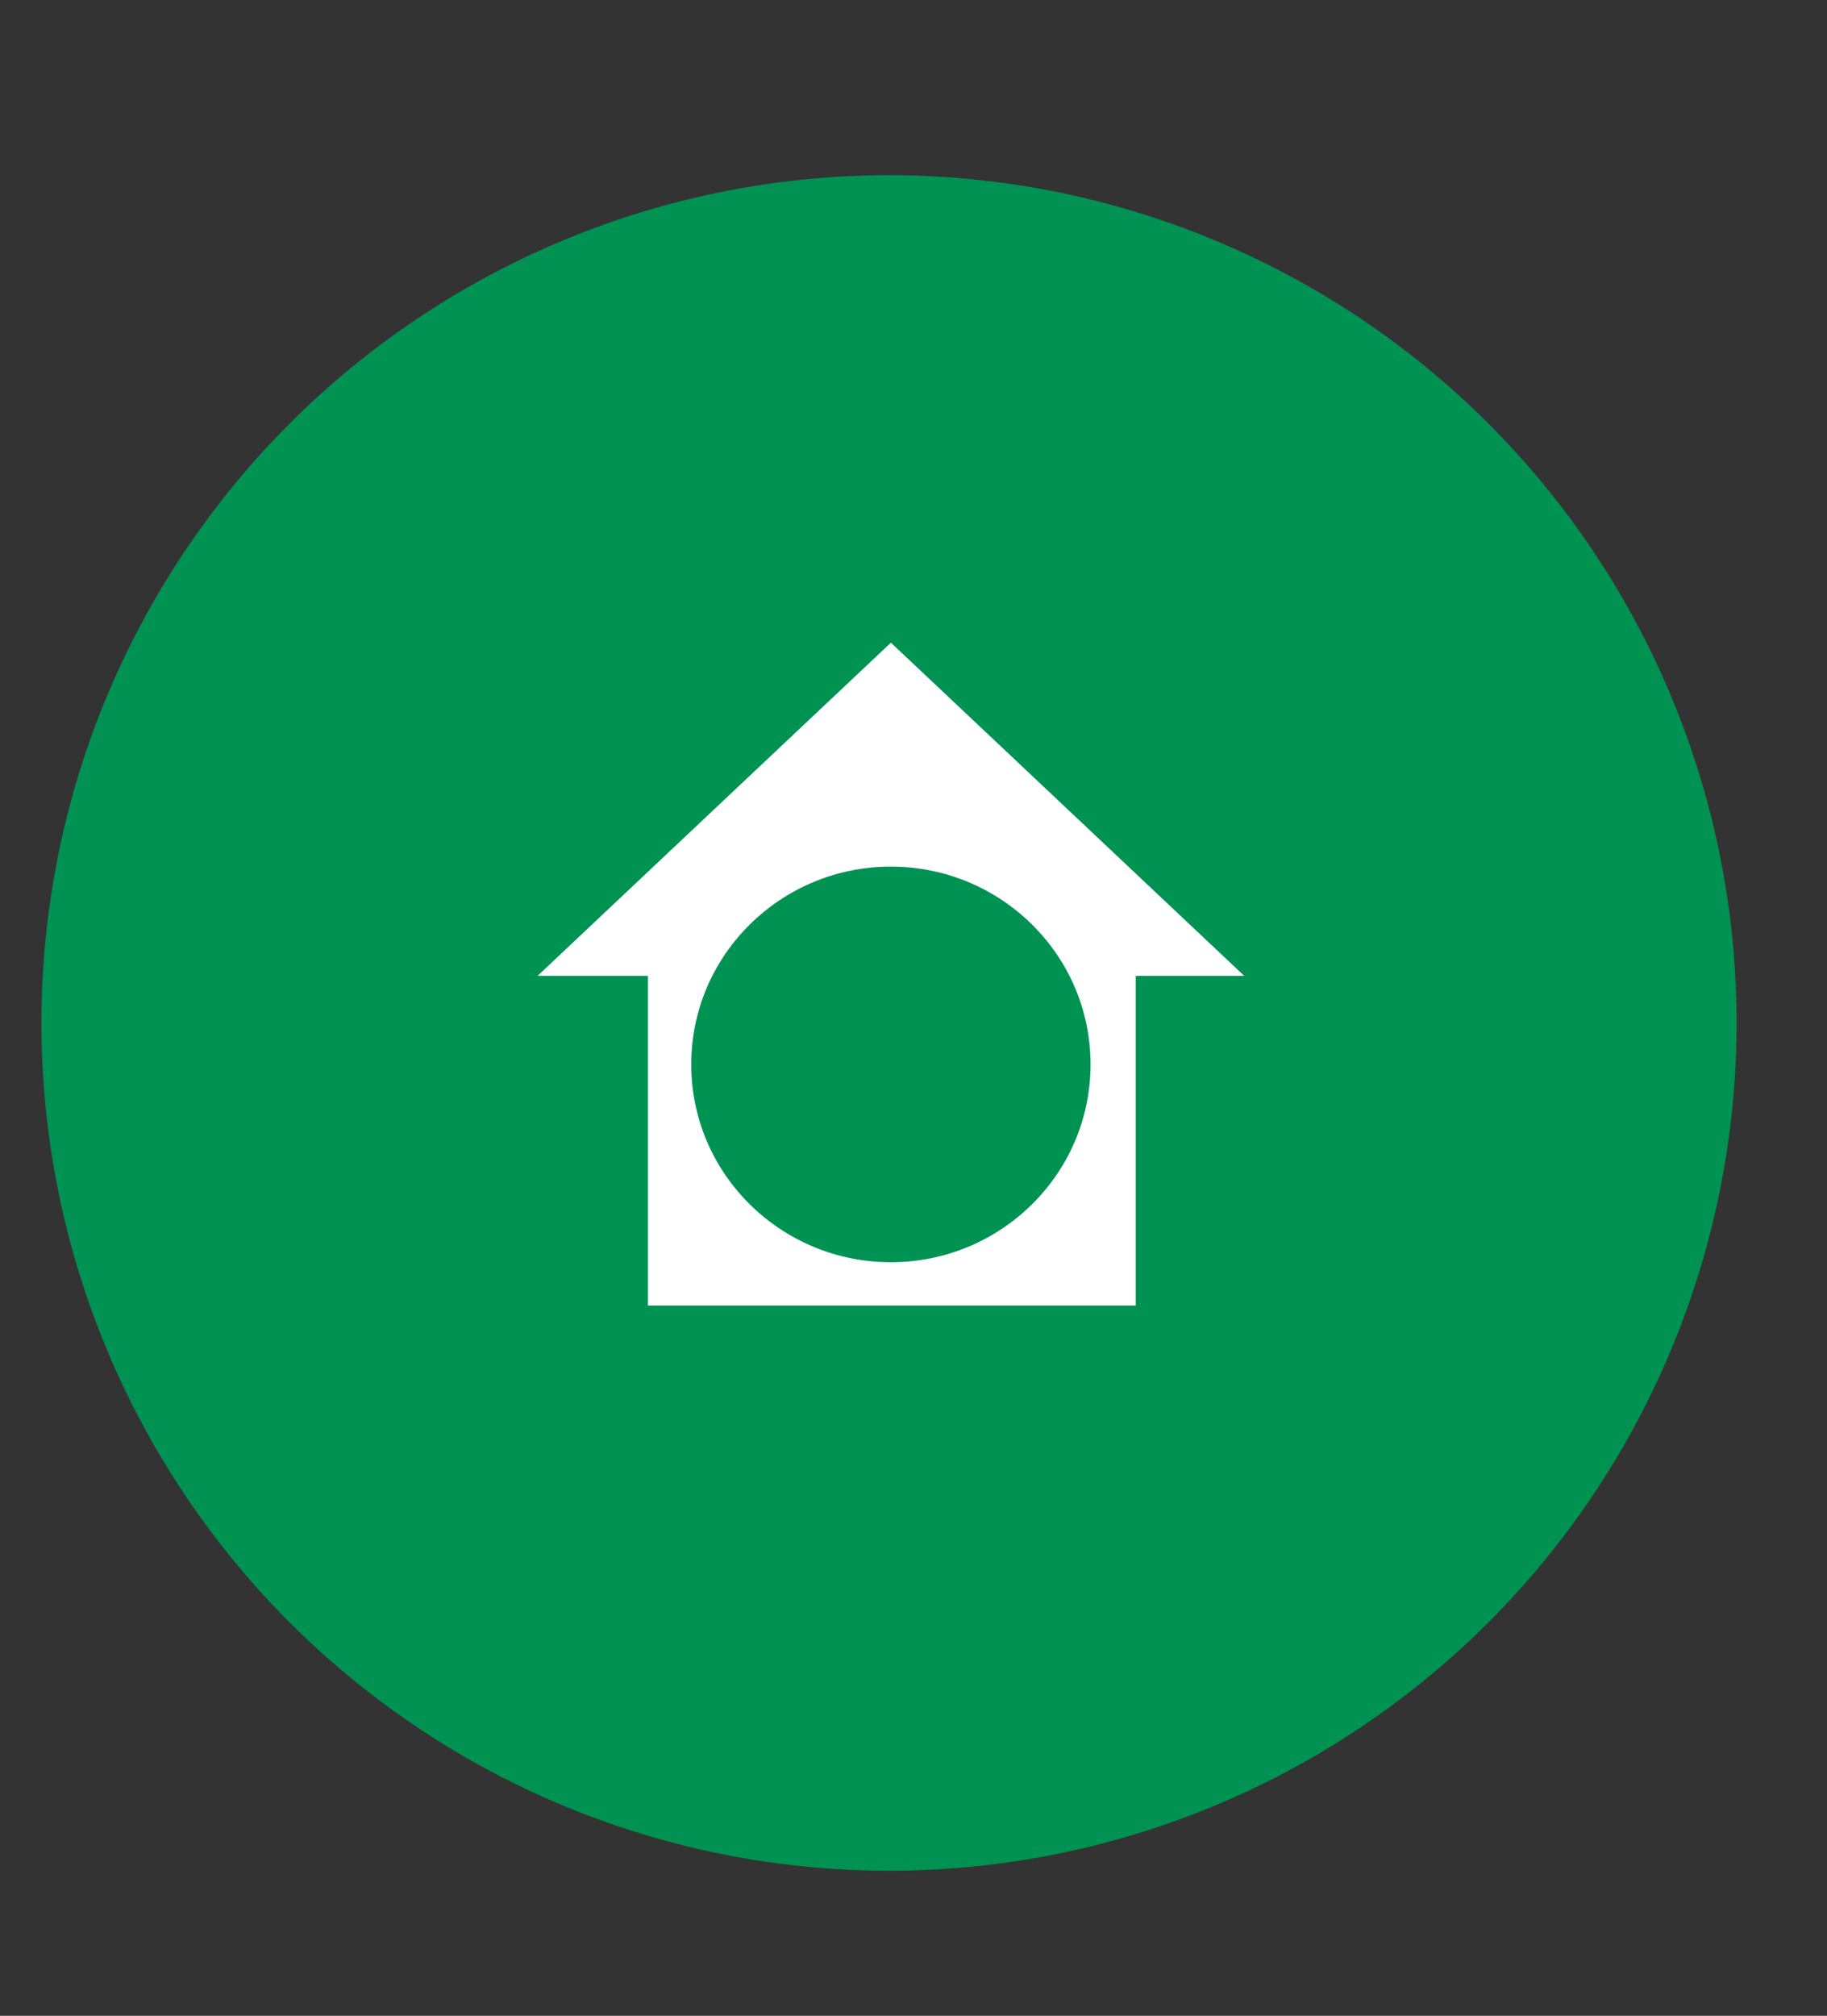
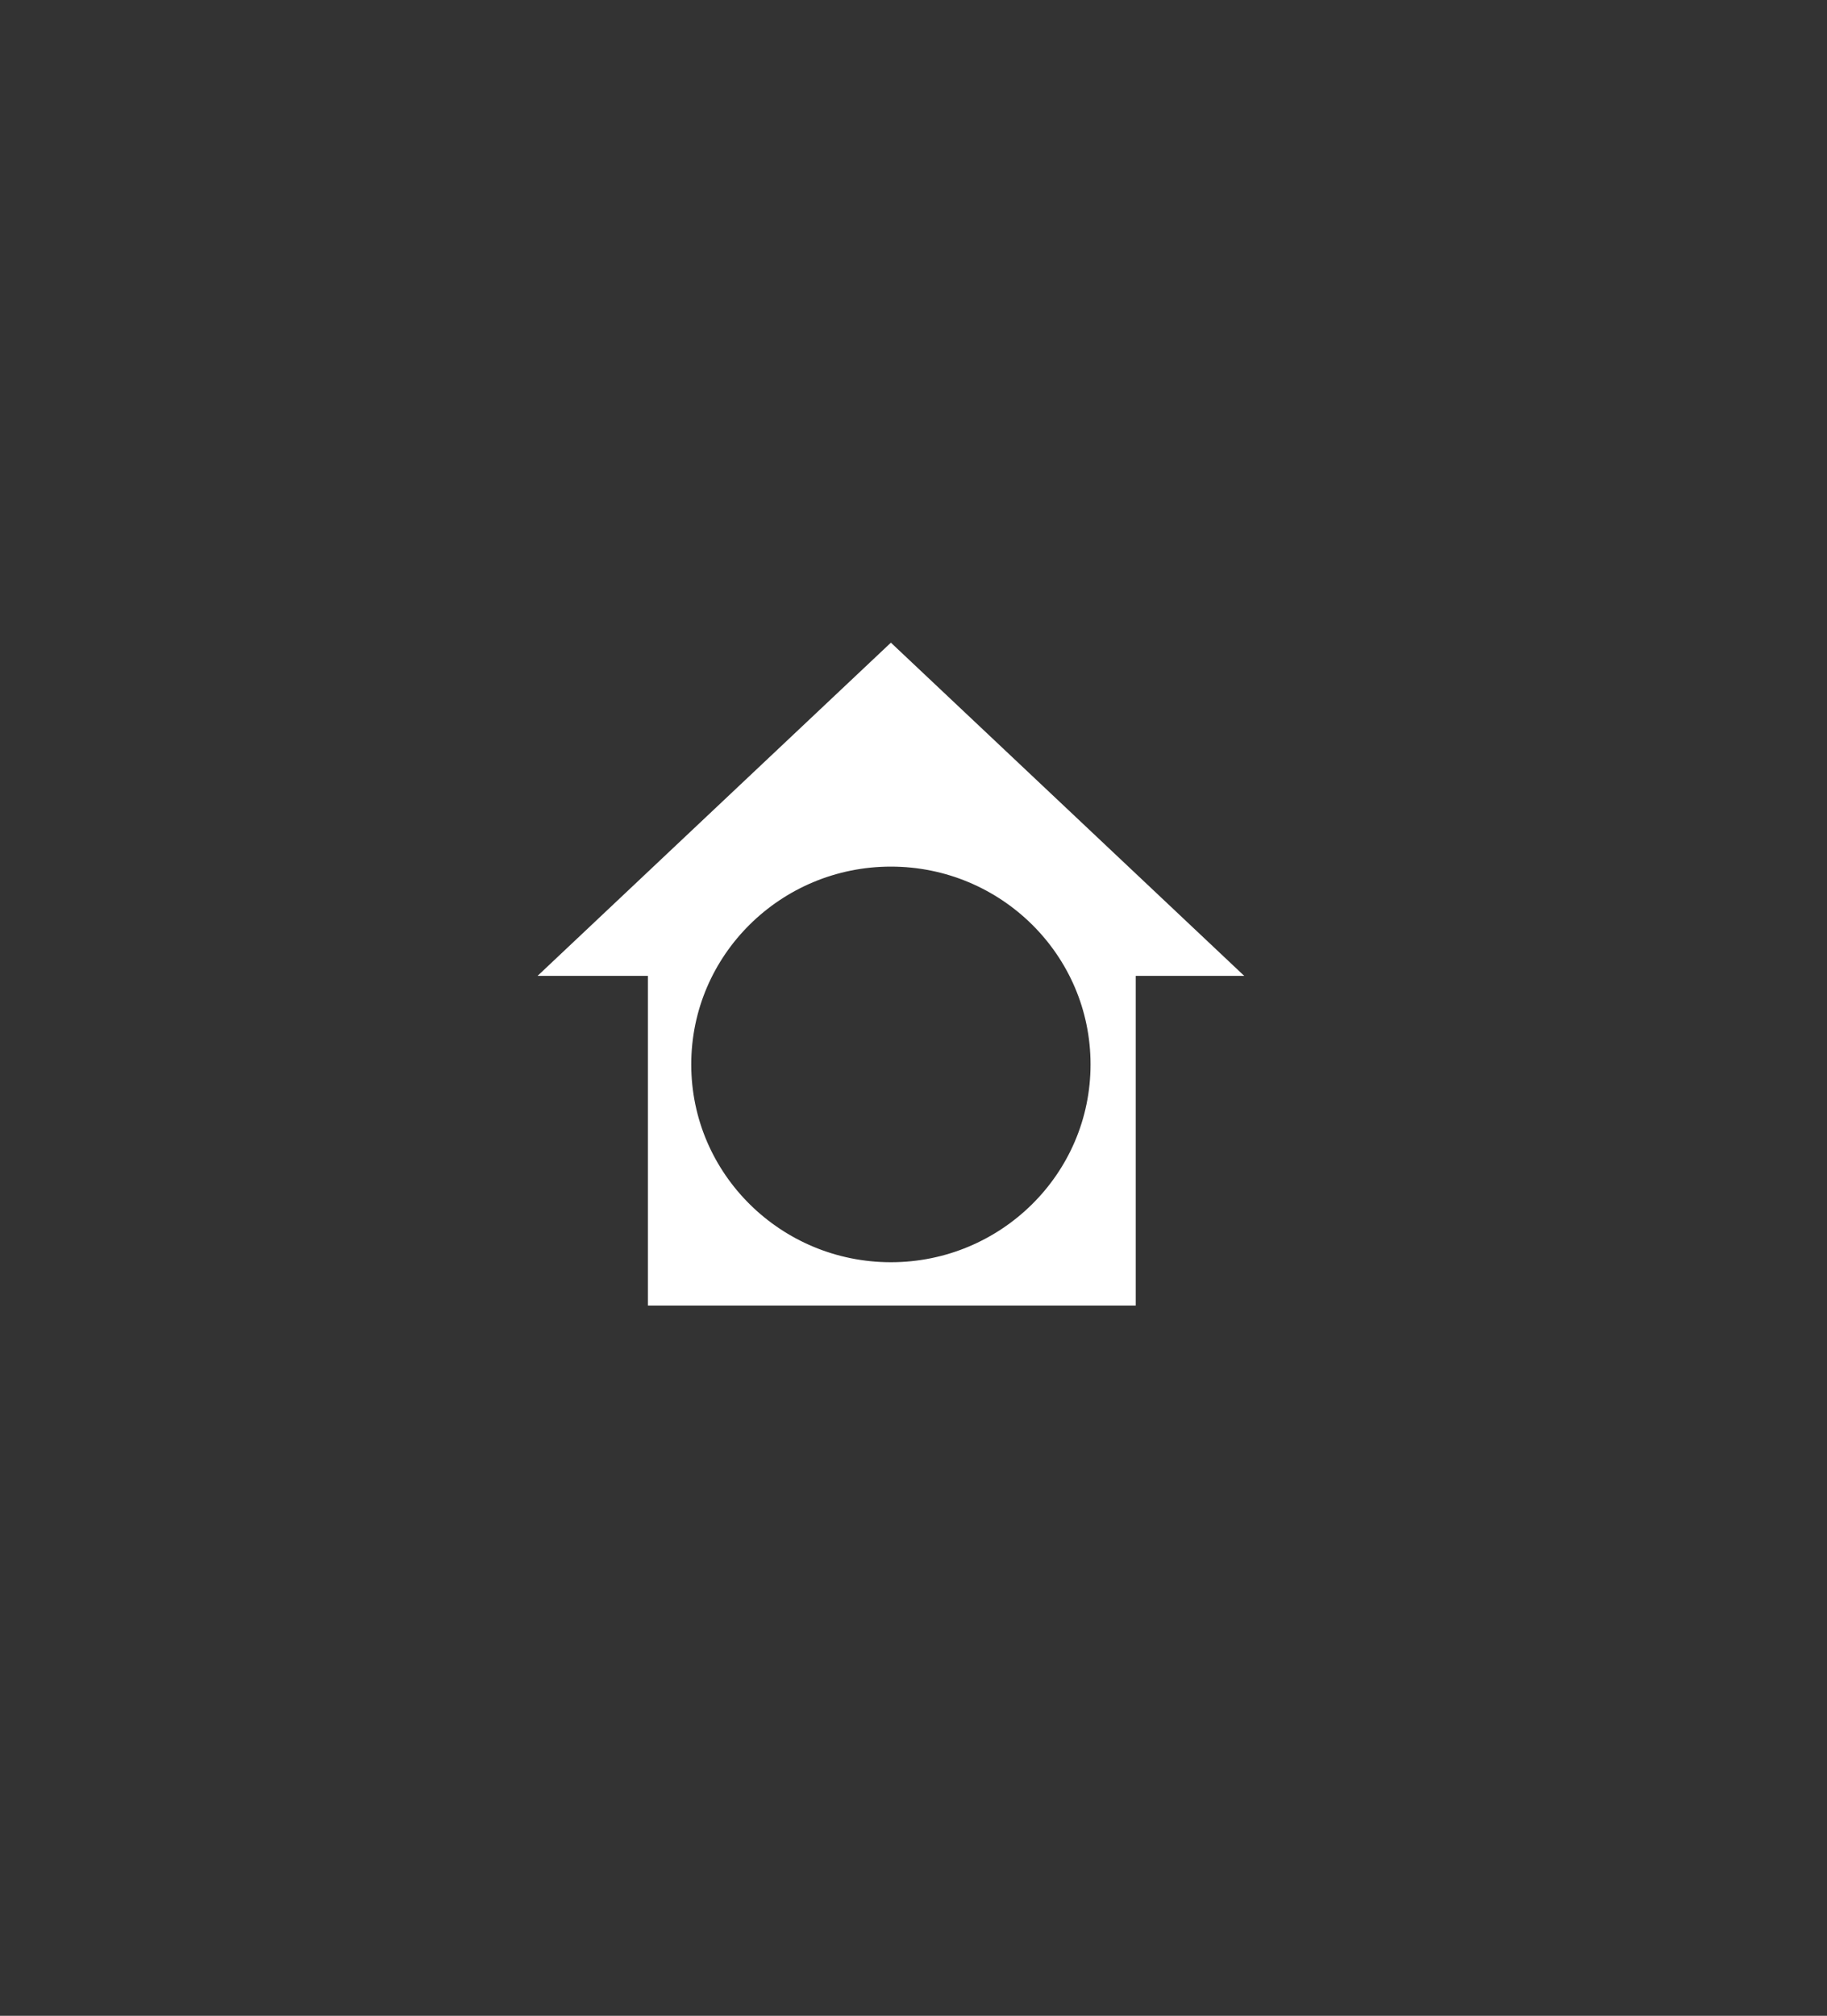
<svg xmlns="http://www.w3.org/2000/svg" version="1.1" id="Layer_1" x="0px" y="0px" viewBox="0 0 97 107" style="enable-background:new 0 0 97 107;" xml:space="preserve">
  <rect x="0" y="0" width="97" height="107" fill="#333333" stroke="none" />
  <style type="text/css">
	.st0{fill:#231F20;}
	.st1{fill:#009252;}
	.st2{fill:#FFFFFF;stroke:#FFFFFF;stroke-miterlimit:10;}
	.st3{fill:none;}
</style>
-   <circle class="st1" cx="47.2" cy="54.3" r="45" />
  <path class="st2" d="M47.3,34.8L29.8,51.3h5.1v17.5h24.9V51.3h5L47.3,34.8L47.3,34.8z M47.3,67.5c-6.1,0-11.1-4.9-11.1-11  s5-11,11.1-11s11.1,4.9,11.1,11S53.4,67.5,47.3,67.5L47.3,67.5z" />
-   <rect id="_x3C_Slice_x3E_" class="st3" width="98" height="107" />
</svg>